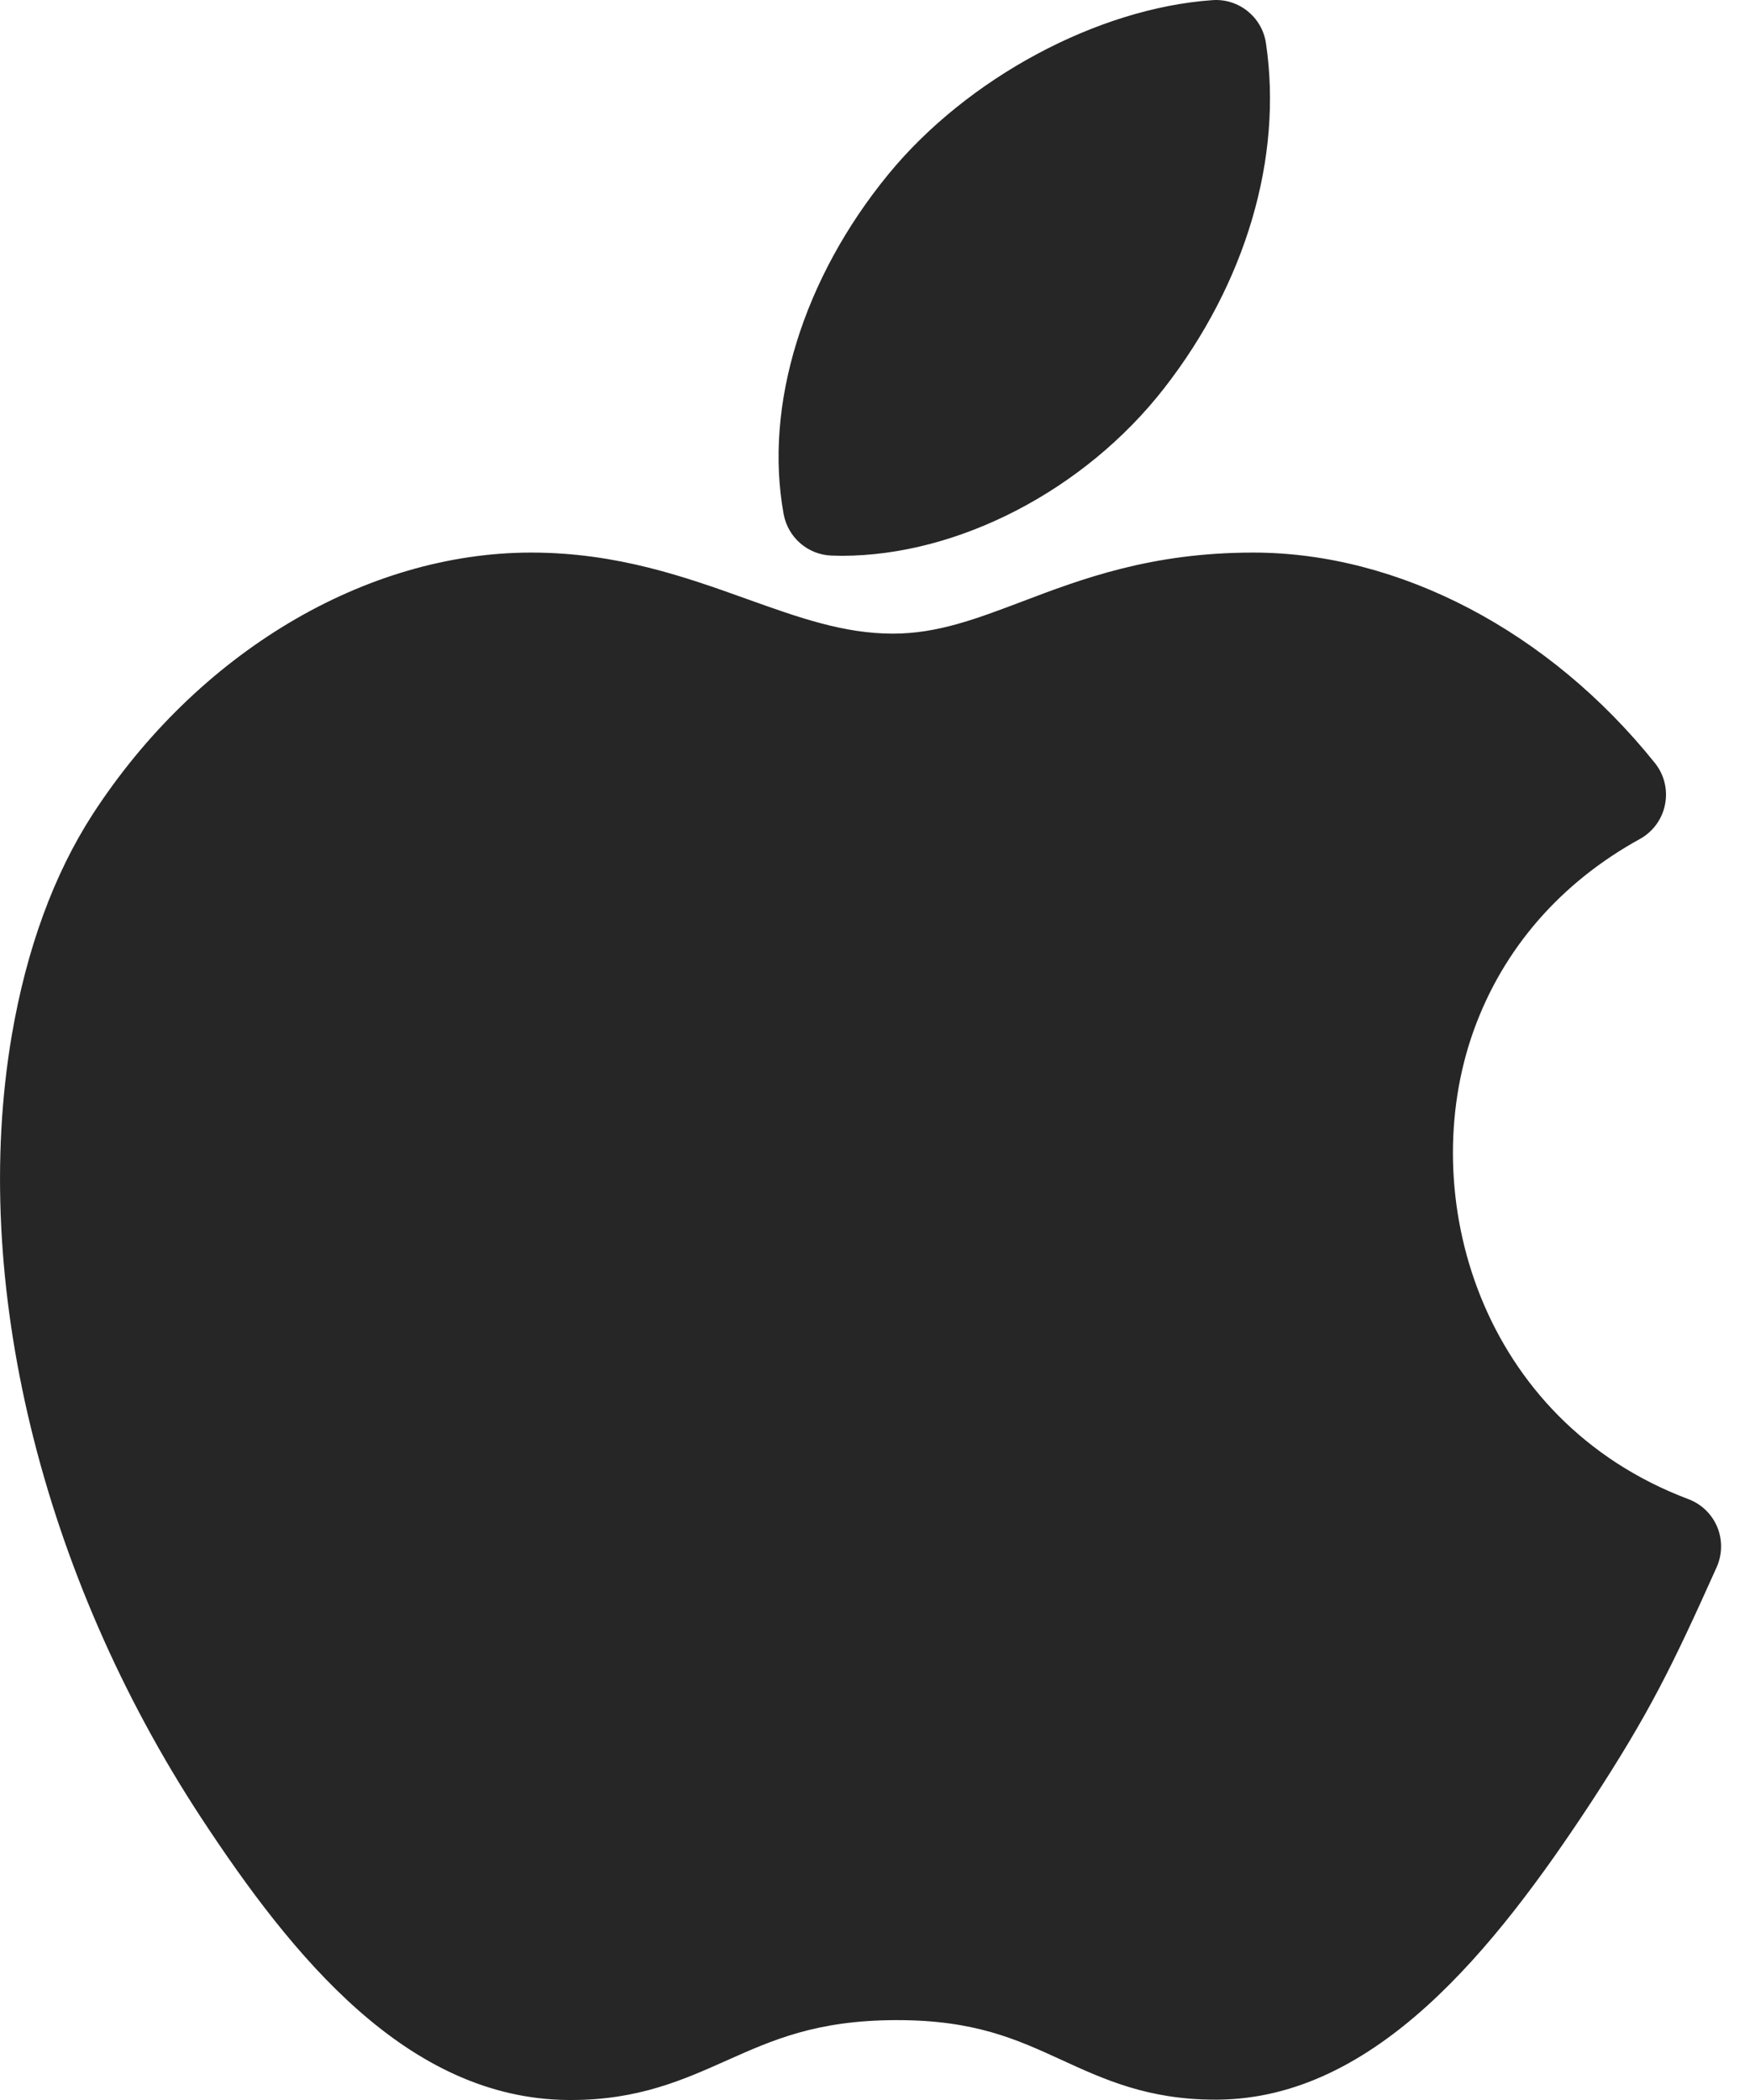
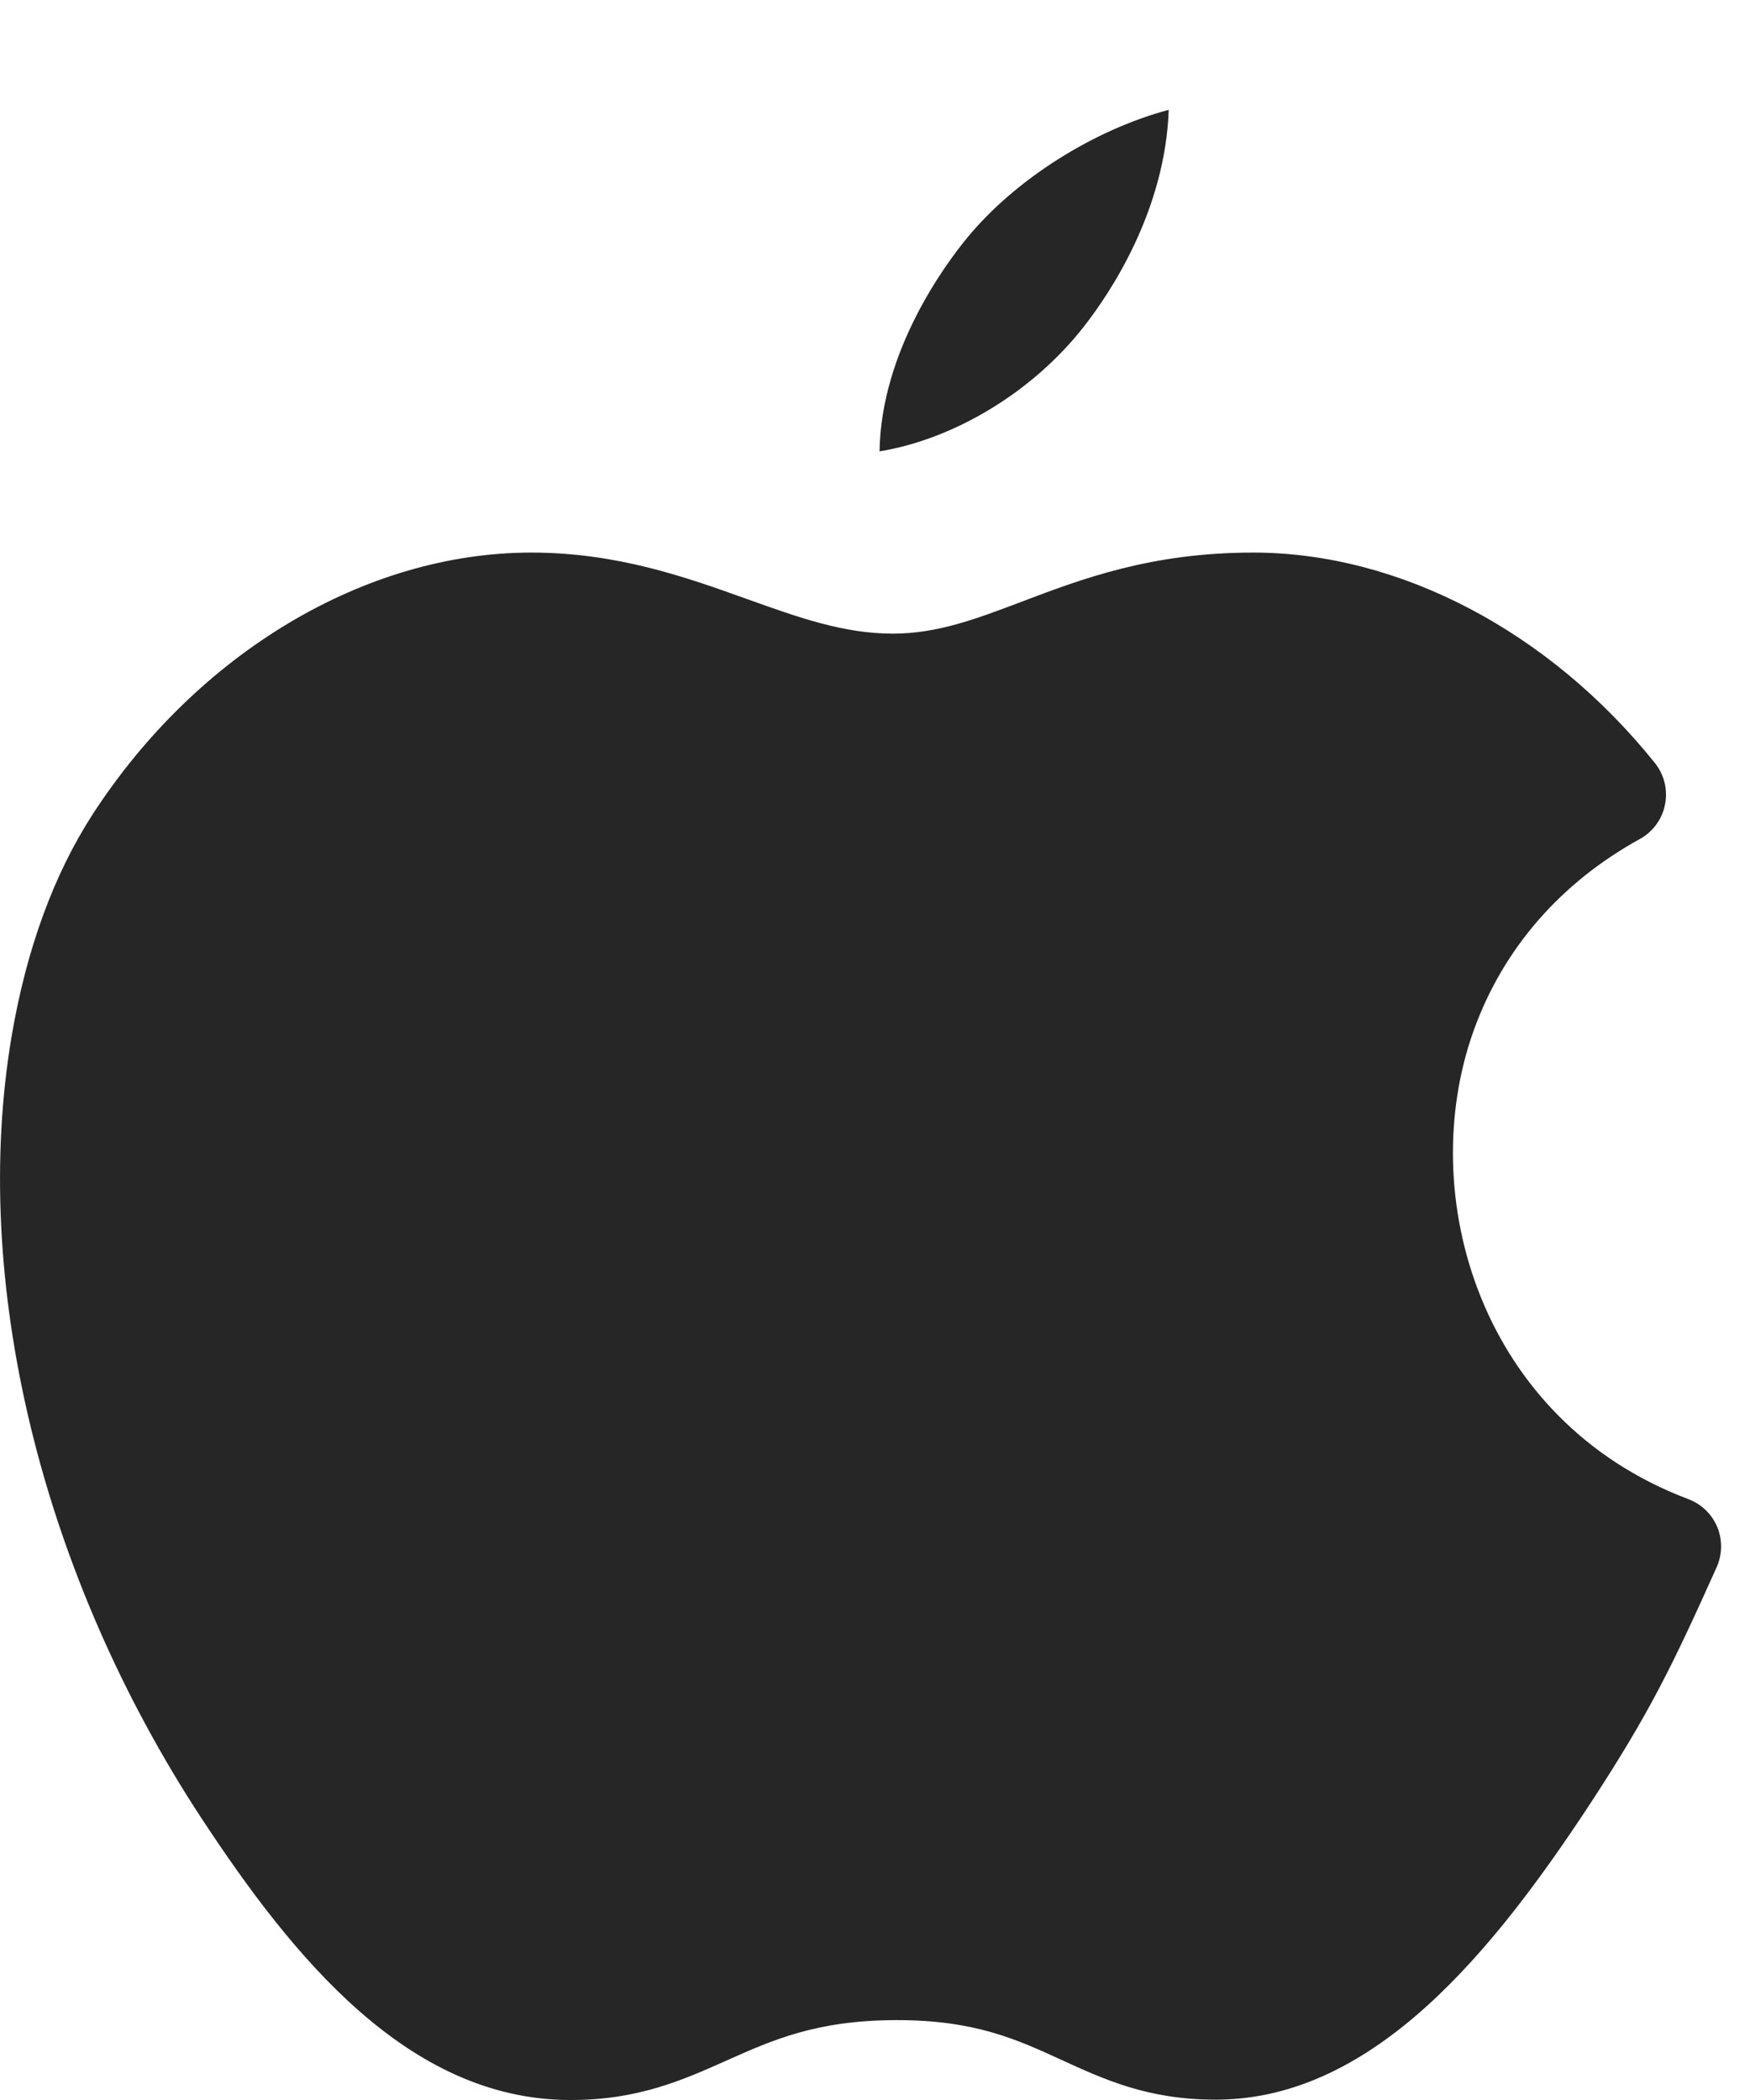
<svg xmlns="http://www.w3.org/2000/svg" width="25" height="30" viewBox="0 0 25 30" fill="none">
-   <path d="M11.883 7.937C11.931 7.939 11.978 7.94 12.025 7.94C12.024 7.94 12.025 7.94 12.025 7.94C13.691 7.94 15.498 7 16.63 5.547C17.797 4.049 18.328 2.252 18.085 0.617C18.03 0.243 17.695 -0.025 17.32 0.002C15.678 0.117 13.819 1.115 12.694 2.486C11.471 3.976 10.911 5.792 11.195 7.345C11.257 7.68 11.543 7.927 11.883 7.937Z" fill="#262626" />
  <path d="M13.812 3.403C14.509 2.553 15.638 1.851 16.696 1.569C16.646 3.008 15.865 4.177 15.489 4.659C14.759 5.597 13.636 6.272 12.565 6.448C12.586 5.018 13.499 3.785 13.812 3.403Z" fill="#262626" />
  <path d="M24.532 21.814C24.455 21.63 24.306 21.486 24.119 21.416C21.142 20.293 20.21 17.067 21.053 14.721C21.471 13.557 22.291 12.611 23.426 11.986C23.613 11.883 23.745 11.703 23.786 11.493C23.828 11.284 23.775 11.067 23.642 10.901C22.133 9.018 19.988 7.894 17.904 7.894C16.446 7.894 15.458 8.268 14.587 8.599C13.945 8.842 13.391 9.052 12.755 9.052C12.053 9.052 11.412 8.823 10.669 8.557C9.802 8.246 8.818 7.894 7.589 7.894C5.22 7.894 2.82 9.326 1.323 11.634C0.769 12.492 0.381 13.552 0.169 14.786C-0.429 18.297 0.584 22.479 2.879 25.976C4.18 27.955 5.82 29.98 8.115 30H8.162C9.117 30 9.76 29.713 10.382 29.435C11.039 29.142 11.66 28.864 12.784 28.859L12.821 28.859C13.925 28.859 14.525 29.134 15.162 29.426C15.771 29.706 16.402 29.995 17.355 29.995L17.399 29.995C19.648 29.976 21.351 27.845 22.721 25.761C23.564 24.471 23.885 23.811 24.524 22.388C24.605 22.206 24.608 21.998 24.532 21.814Z" fill="#262626" />
  <path d="M21.512 24.969C20.42 26.629 18.964 28.536 17.386 28.549L17.355 28.549C16.717 28.549 16.297 28.356 15.764 28.112C15.085 27.8 14.24 27.413 12.821 27.413L12.777 27.413C11.348 27.42 10.486 27.805 9.792 28.115C9.243 28.36 8.809 28.554 8.161 28.554H8.128C6.503 28.54 5.114 26.744 4.087 25.182C1.987 21.984 1.055 18.188 1.593 15.03C1.772 13.99 2.09 13.111 2.537 12.419C3.769 10.519 5.705 9.339 7.589 9.339C8.567 9.339 9.351 9.62 10.182 9.918C10.978 10.203 11.802 10.498 12.755 10.498C13.656 10.498 14.39 10.22 15.099 9.95C15.891 9.65 16.711 9.339 17.904 9.339C19.325 9.339 20.8 10.023 21.973 11.2C20.912 11.973 20.132 13.007 19.693 14.232C18.549 17.414 19.981 20.942 22.906 22.455C22.471 23.398 22.162 23.973 21.512 24.969Z" fill="#262626" />
</svg>